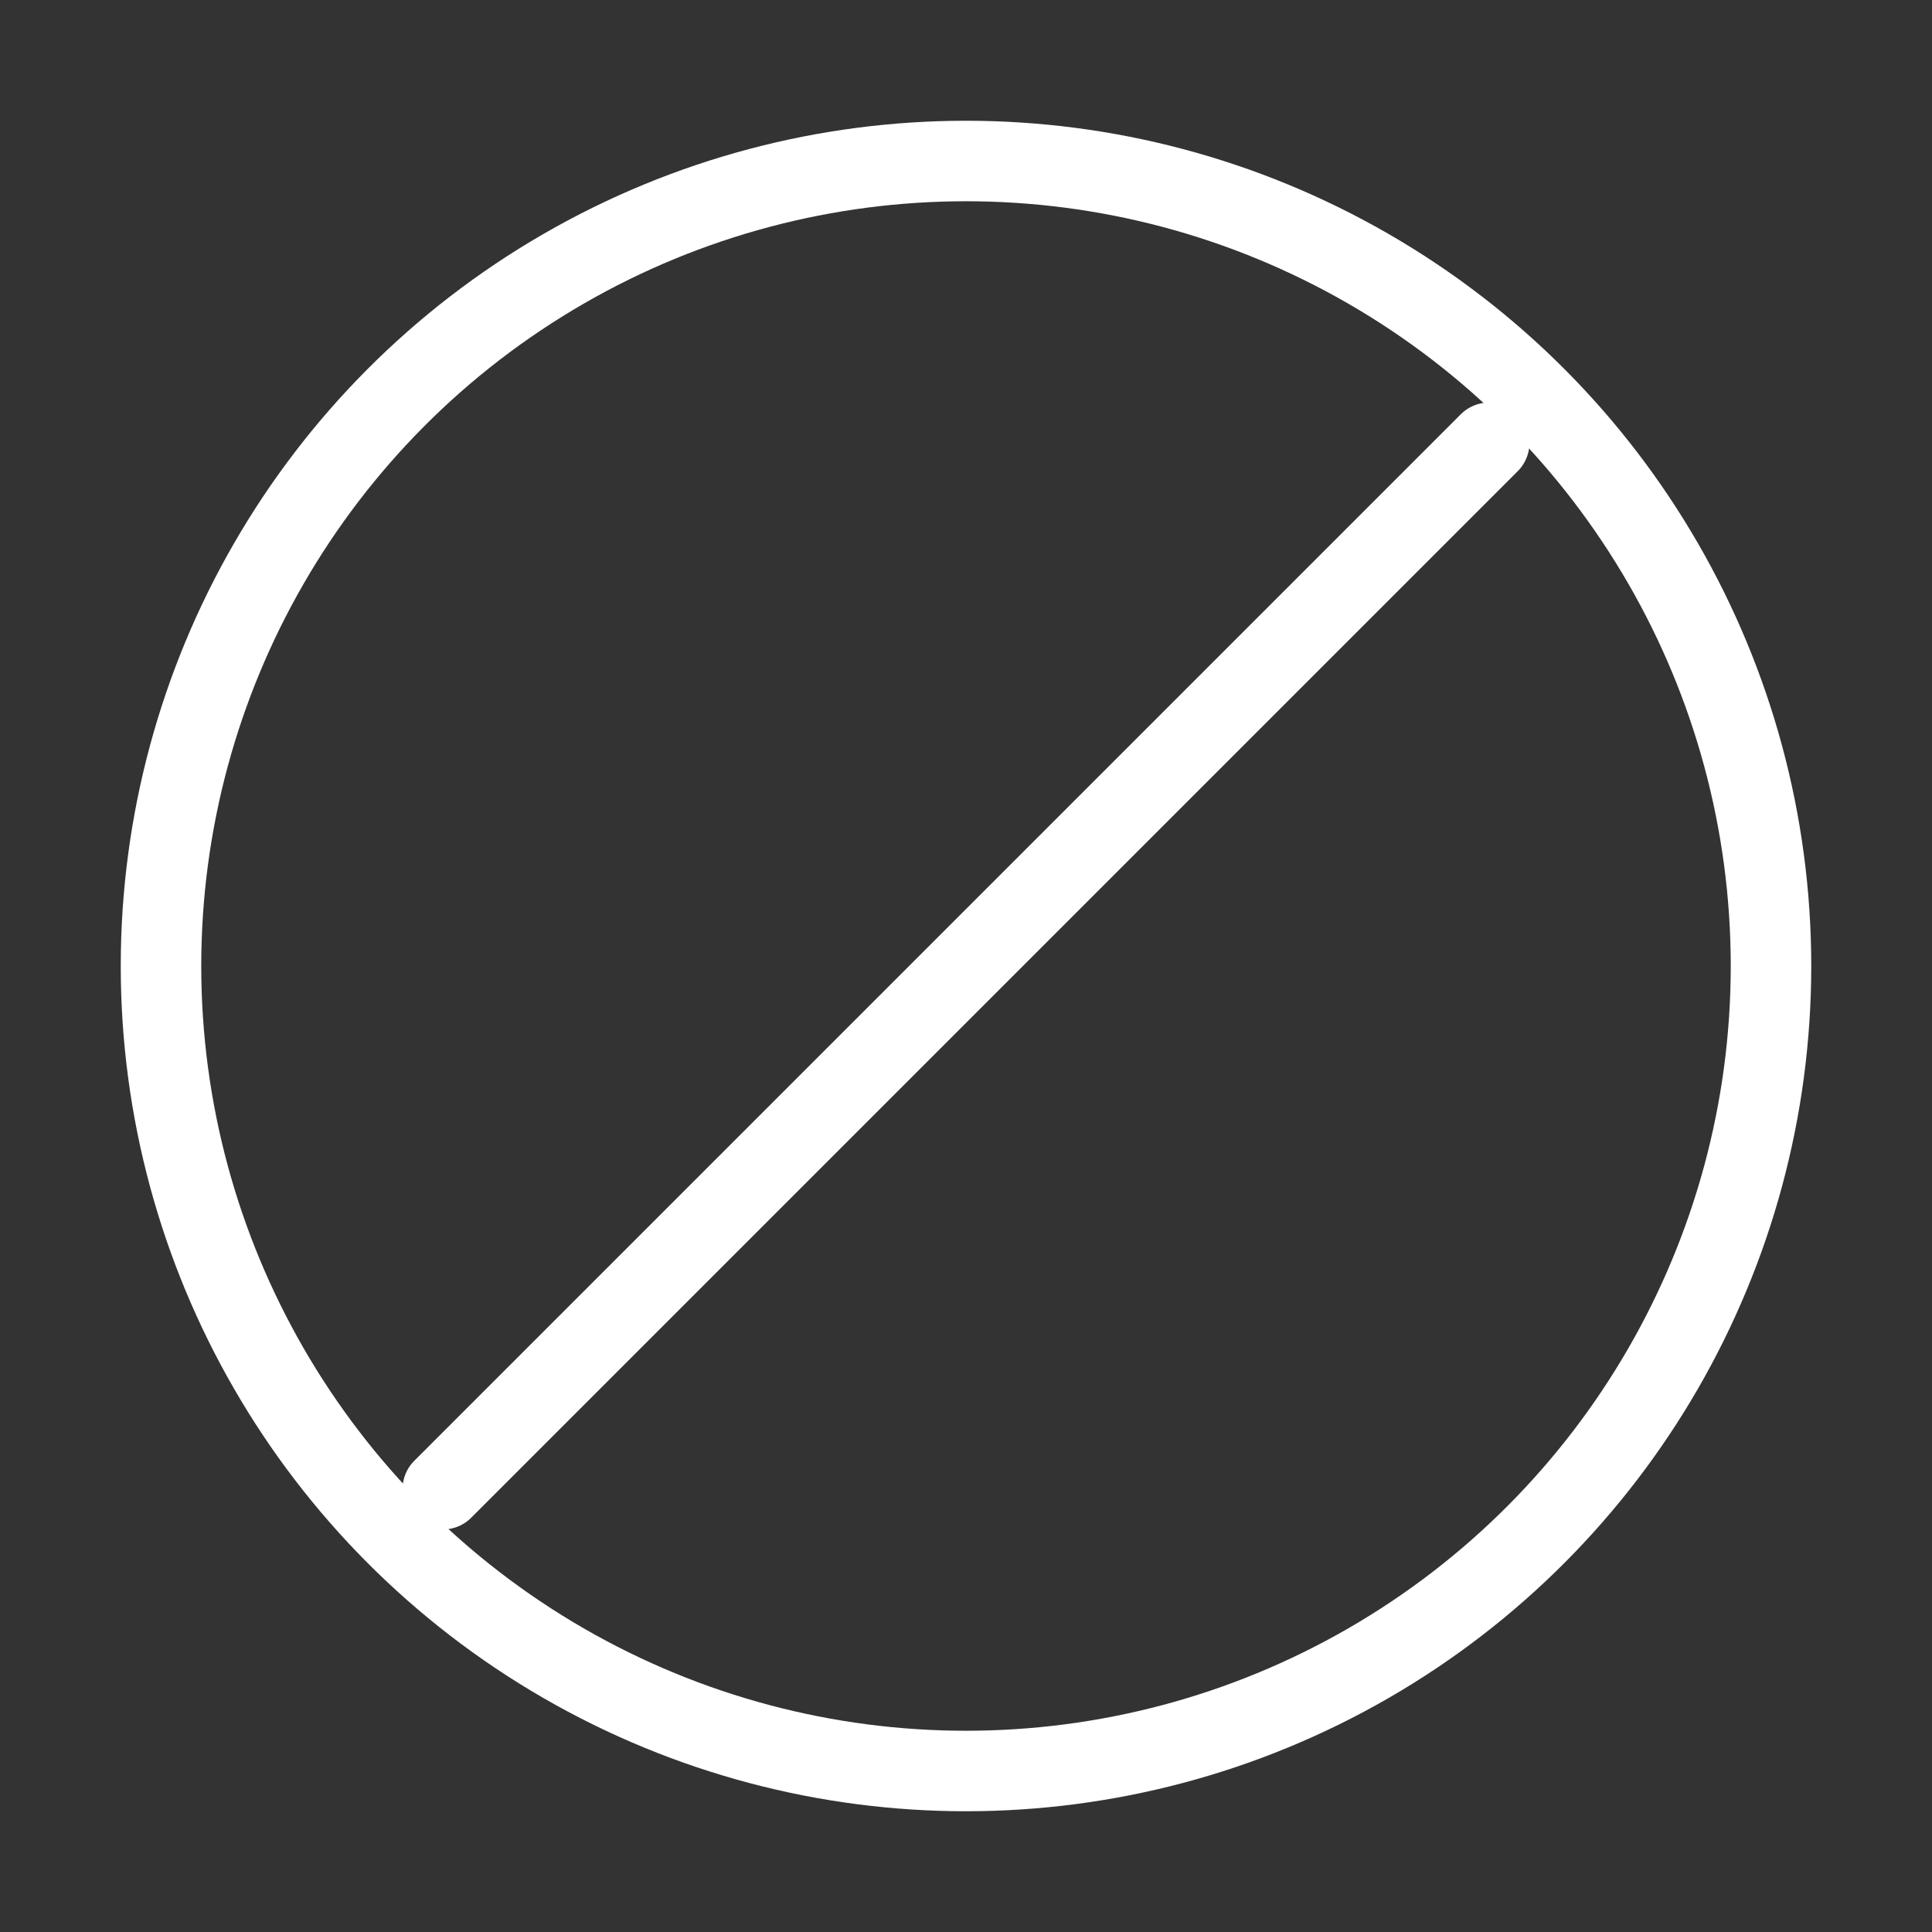
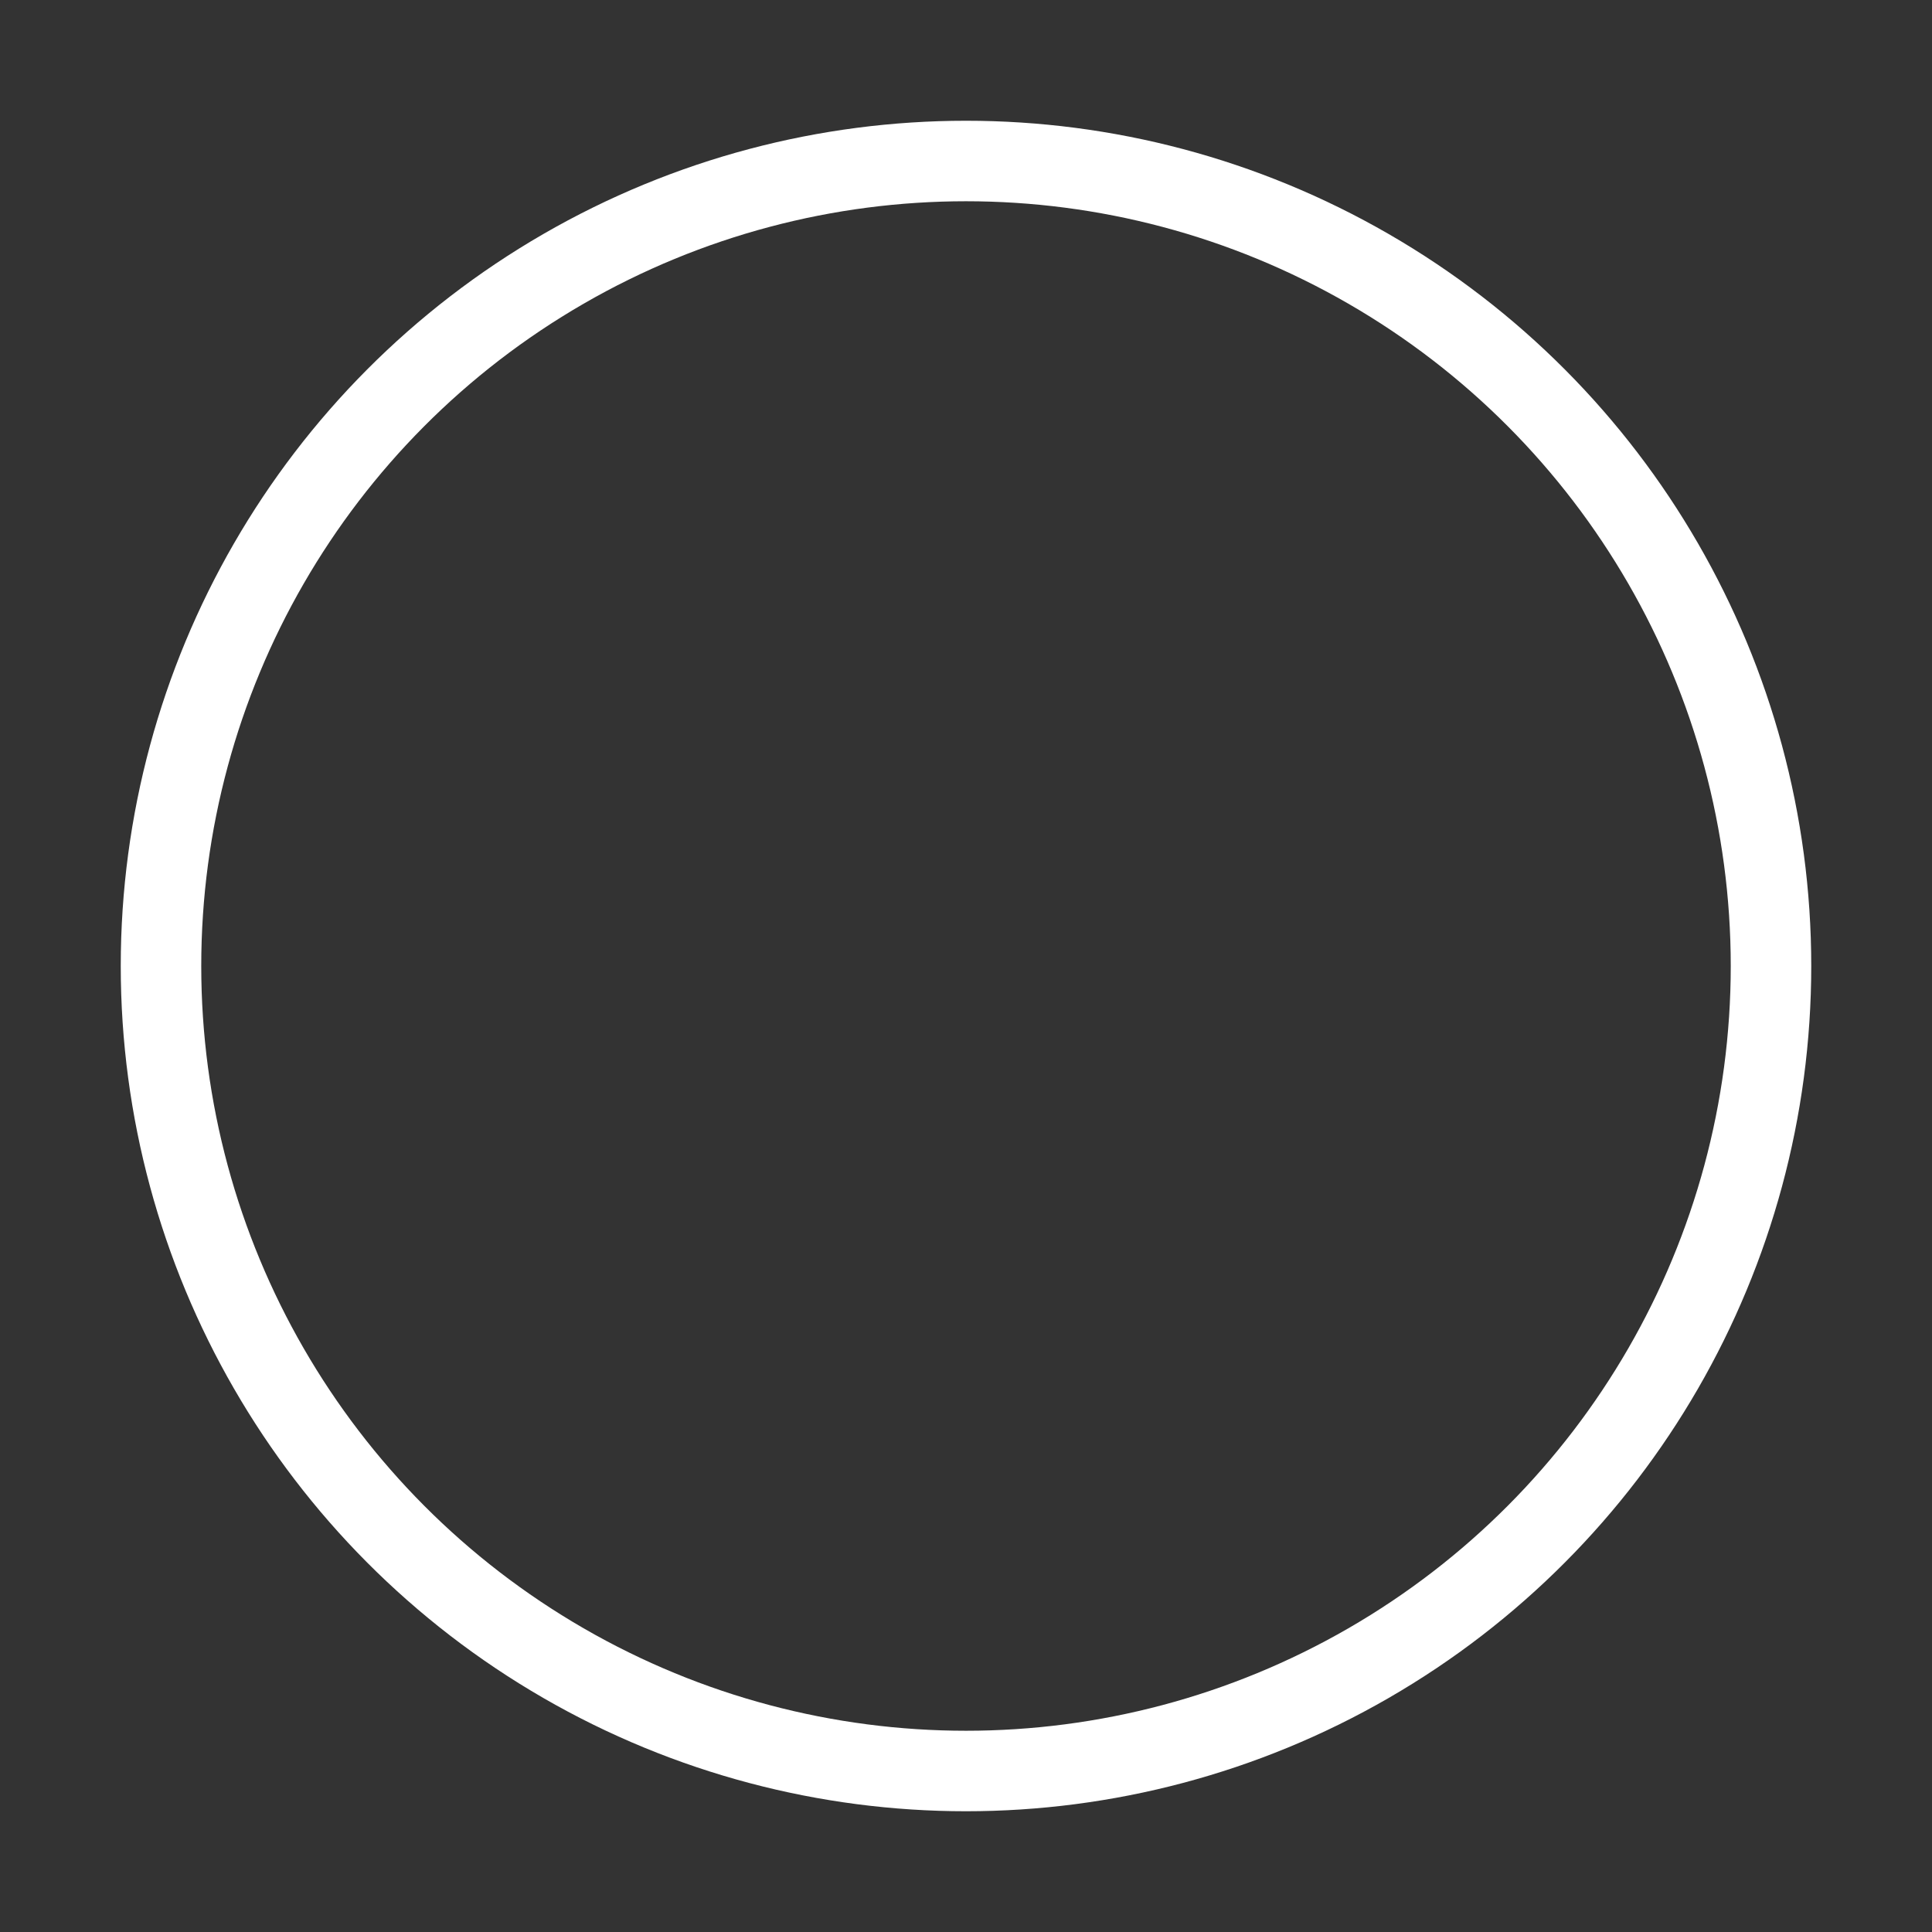
<svg xmlns="http://www.w3.org/2000/svg" width="24" height="24" viewBox="0 0 24 24" fill="none">
  <rect x="0" y="0" width="24" height="24" fill="#333333" stroke="none" />
-   <path d="M18.5 5.5L5.5 18.5" stroke="white" stroke-linecap="round" />
  <circle cx="12" cy="12" r="10" stroke="white" />
</svg>